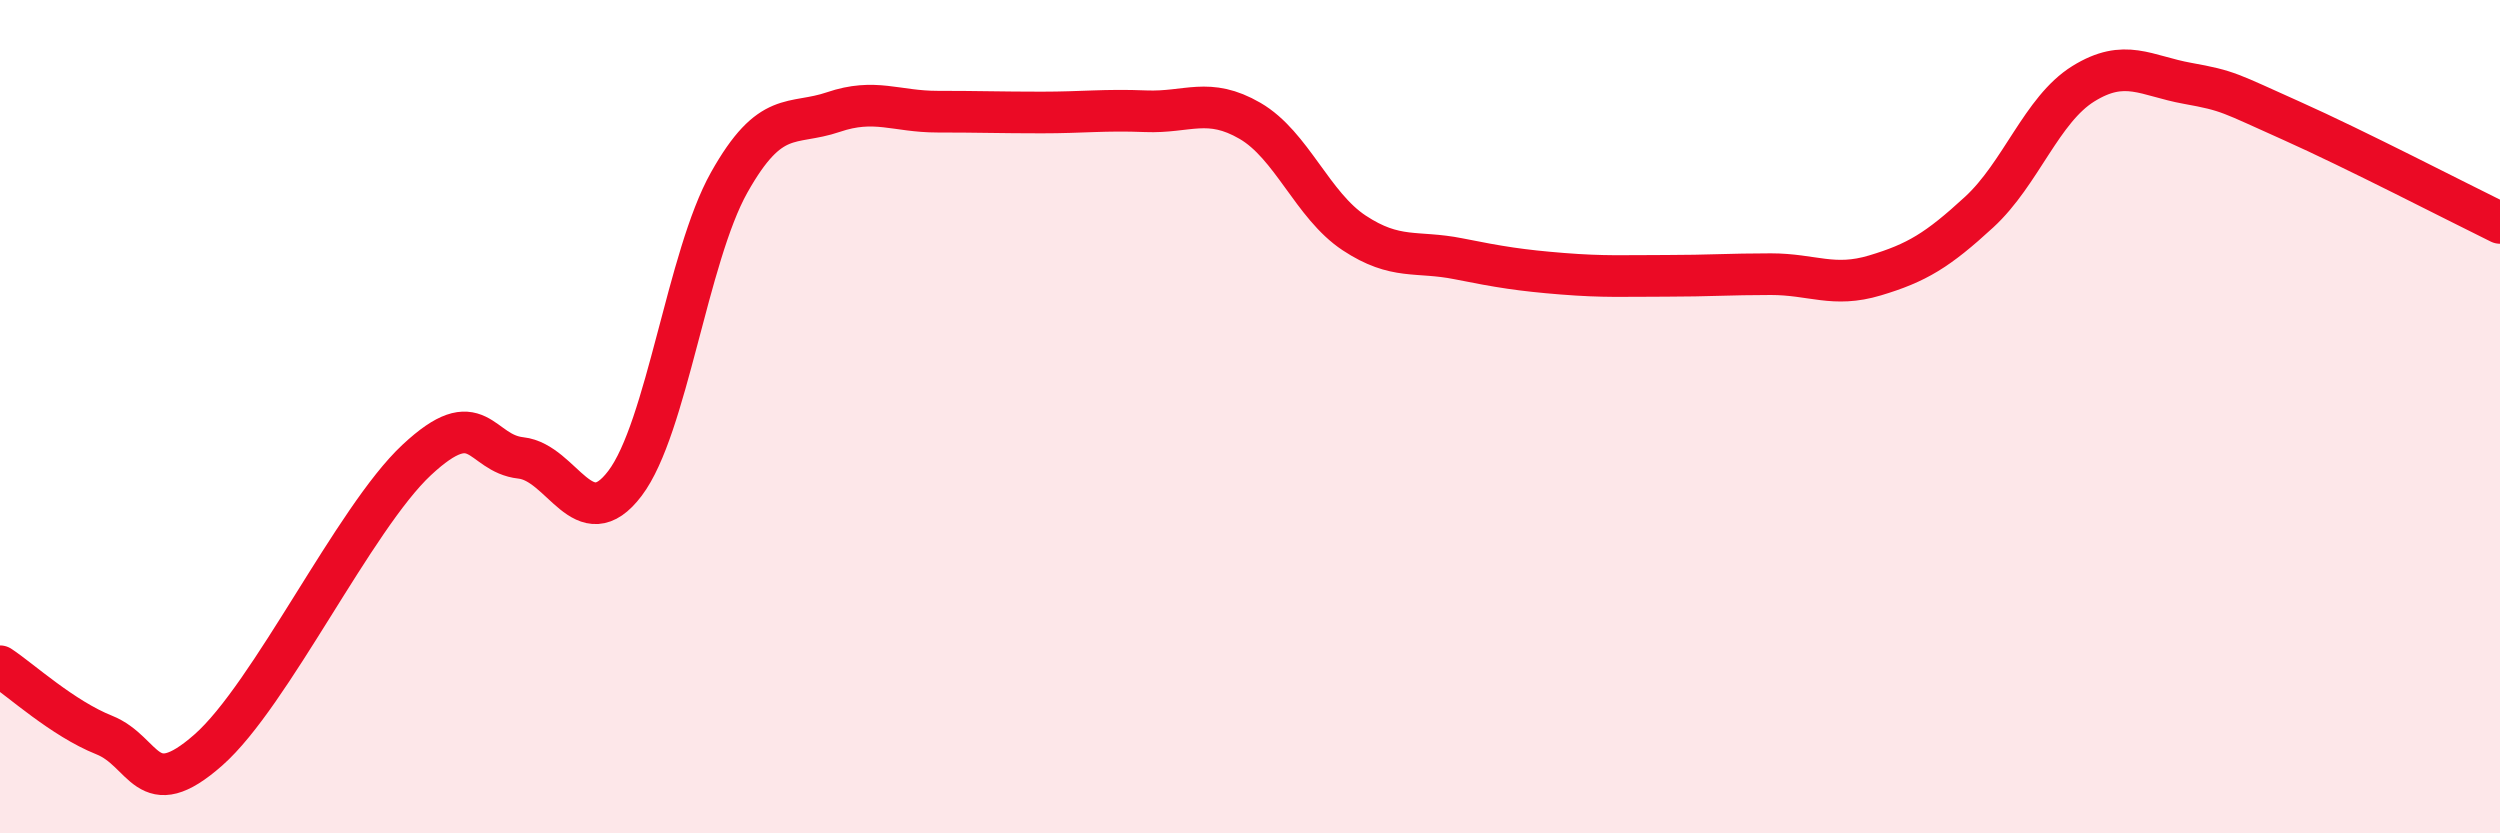
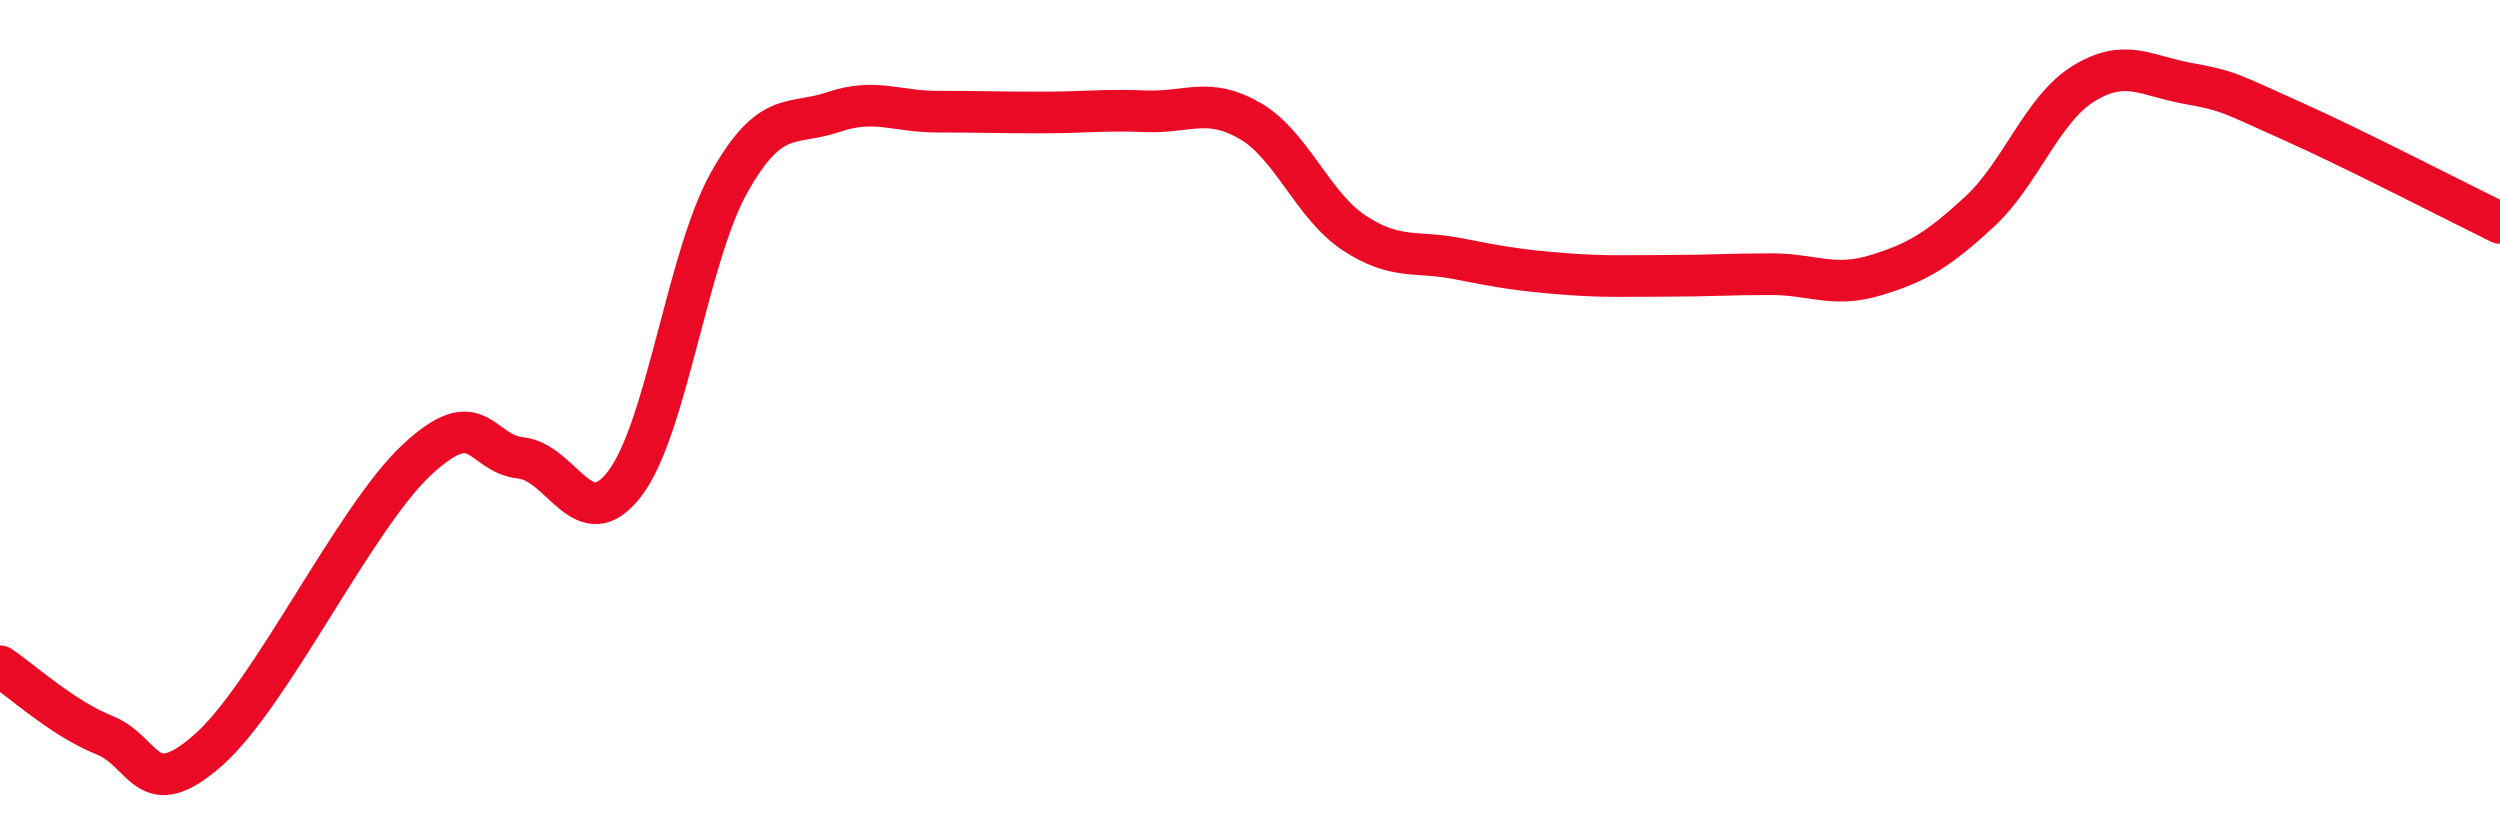
<svg xmlns="http://www.w3.org/2000/svg" width="60" height="20" viewBox="0 0 60 20">
-   <path d="M 0,15.99 C 0.5,16.32 1.5,17.24 2.5,17.64 C 3.5,18.04 3.5,19.32 5,18 C 6.5,16.68 8.5,12.44 10,11.04 C 11.5,9.64 11.5,10.88 12.5,10.99 C 13.5,11.1 14,12.92 15,11.6 C 16,10.28 16.5,6.16 17.5,4.38 C 18.5,2.6 19,3.03 20,2.69 C 21,2.35 21.5,2.68 22.5,2.68 C 23.5,2.68 24,2.7 25,2.7 C 26,2.7 26.5,2.63 27.5,2.67 C 28.5,2.71 29,2.32 30,2.9 C 31,3.48 31.5,4.93 32.5,5.59 C 33.5,6.25 34,6.01 35,6.21 C 36,6.41 36.5,6.49 37.5,6.57 C 38.5,6.65 39,6.62 40,6.62 C 41,6.62 41.5,6.58 42.5,6.58 C 43.5,6.58 44,6.91 45,6.61 C 46,6.31 46.5,6.01 47.5,5.09 C 48.5,4.17 49,2.63 50,2.01 C 51,1.39 51.5,1.82 52.5,2 C 53.5,2.18 53.5,2.23 55,2.9 C 56.5,3.57 59,4.86 60,5.35L60 20L0 20Z" fill="#EB0A25" opacity="0.1" stroke-linecap="round" stroke-linejoin="round" />
  <path d="M 0,15.99 C 0.5,16.32 1.5,17.24 2.5,17.64 C 3.5,18.04 3.5,19.32 5,18 C 6.5,16.68 8.5,12.44 10,11.04 C 11.5,9.64 11.5,10.88 12.5,10.99 C 13.5,11.1 14,12.92 15,11.6 C 16,10.28 16.5,6.16 17.5,4.38 C 18.5,2.6 19,3.03 20,2.69 C 21,2.35 21.5,2.68 22.5,2.68 C 23.5,2.68 24,2.7 25,2.7 C 26,2.7 26.5,2.63 27.5,2.67 C 28.5,2.71 29,2.32 30,2.9 C 31,3.48 31.5,4.93 32.5,5.59 C 33.5,6.25 34,6.01 35,6.21 C 36,6.41 36.5,6.49 37.5,6.57 C 38.5,6.65 39,6.62 40,6.62 C 41,6.62 41.5,6.58 42.5,6.58 C 43.5,6.58 44,6.91 45,6.61 C 46,6.31 46.5,6.01 47.5,5.09 C 48.5,4.17 49,2.63 50,2.01 C 51,1.39 51.5,1.82 52.5,2 C 53.5,2.18 53.5,2.23 55,2.9 C 56.5,3.57 59,4.86 60,5.35" stroke="#EB0A25" stroke-width="1" fill="none" stroke-linecap="round" stroke-linejoin="round" />
</svg>